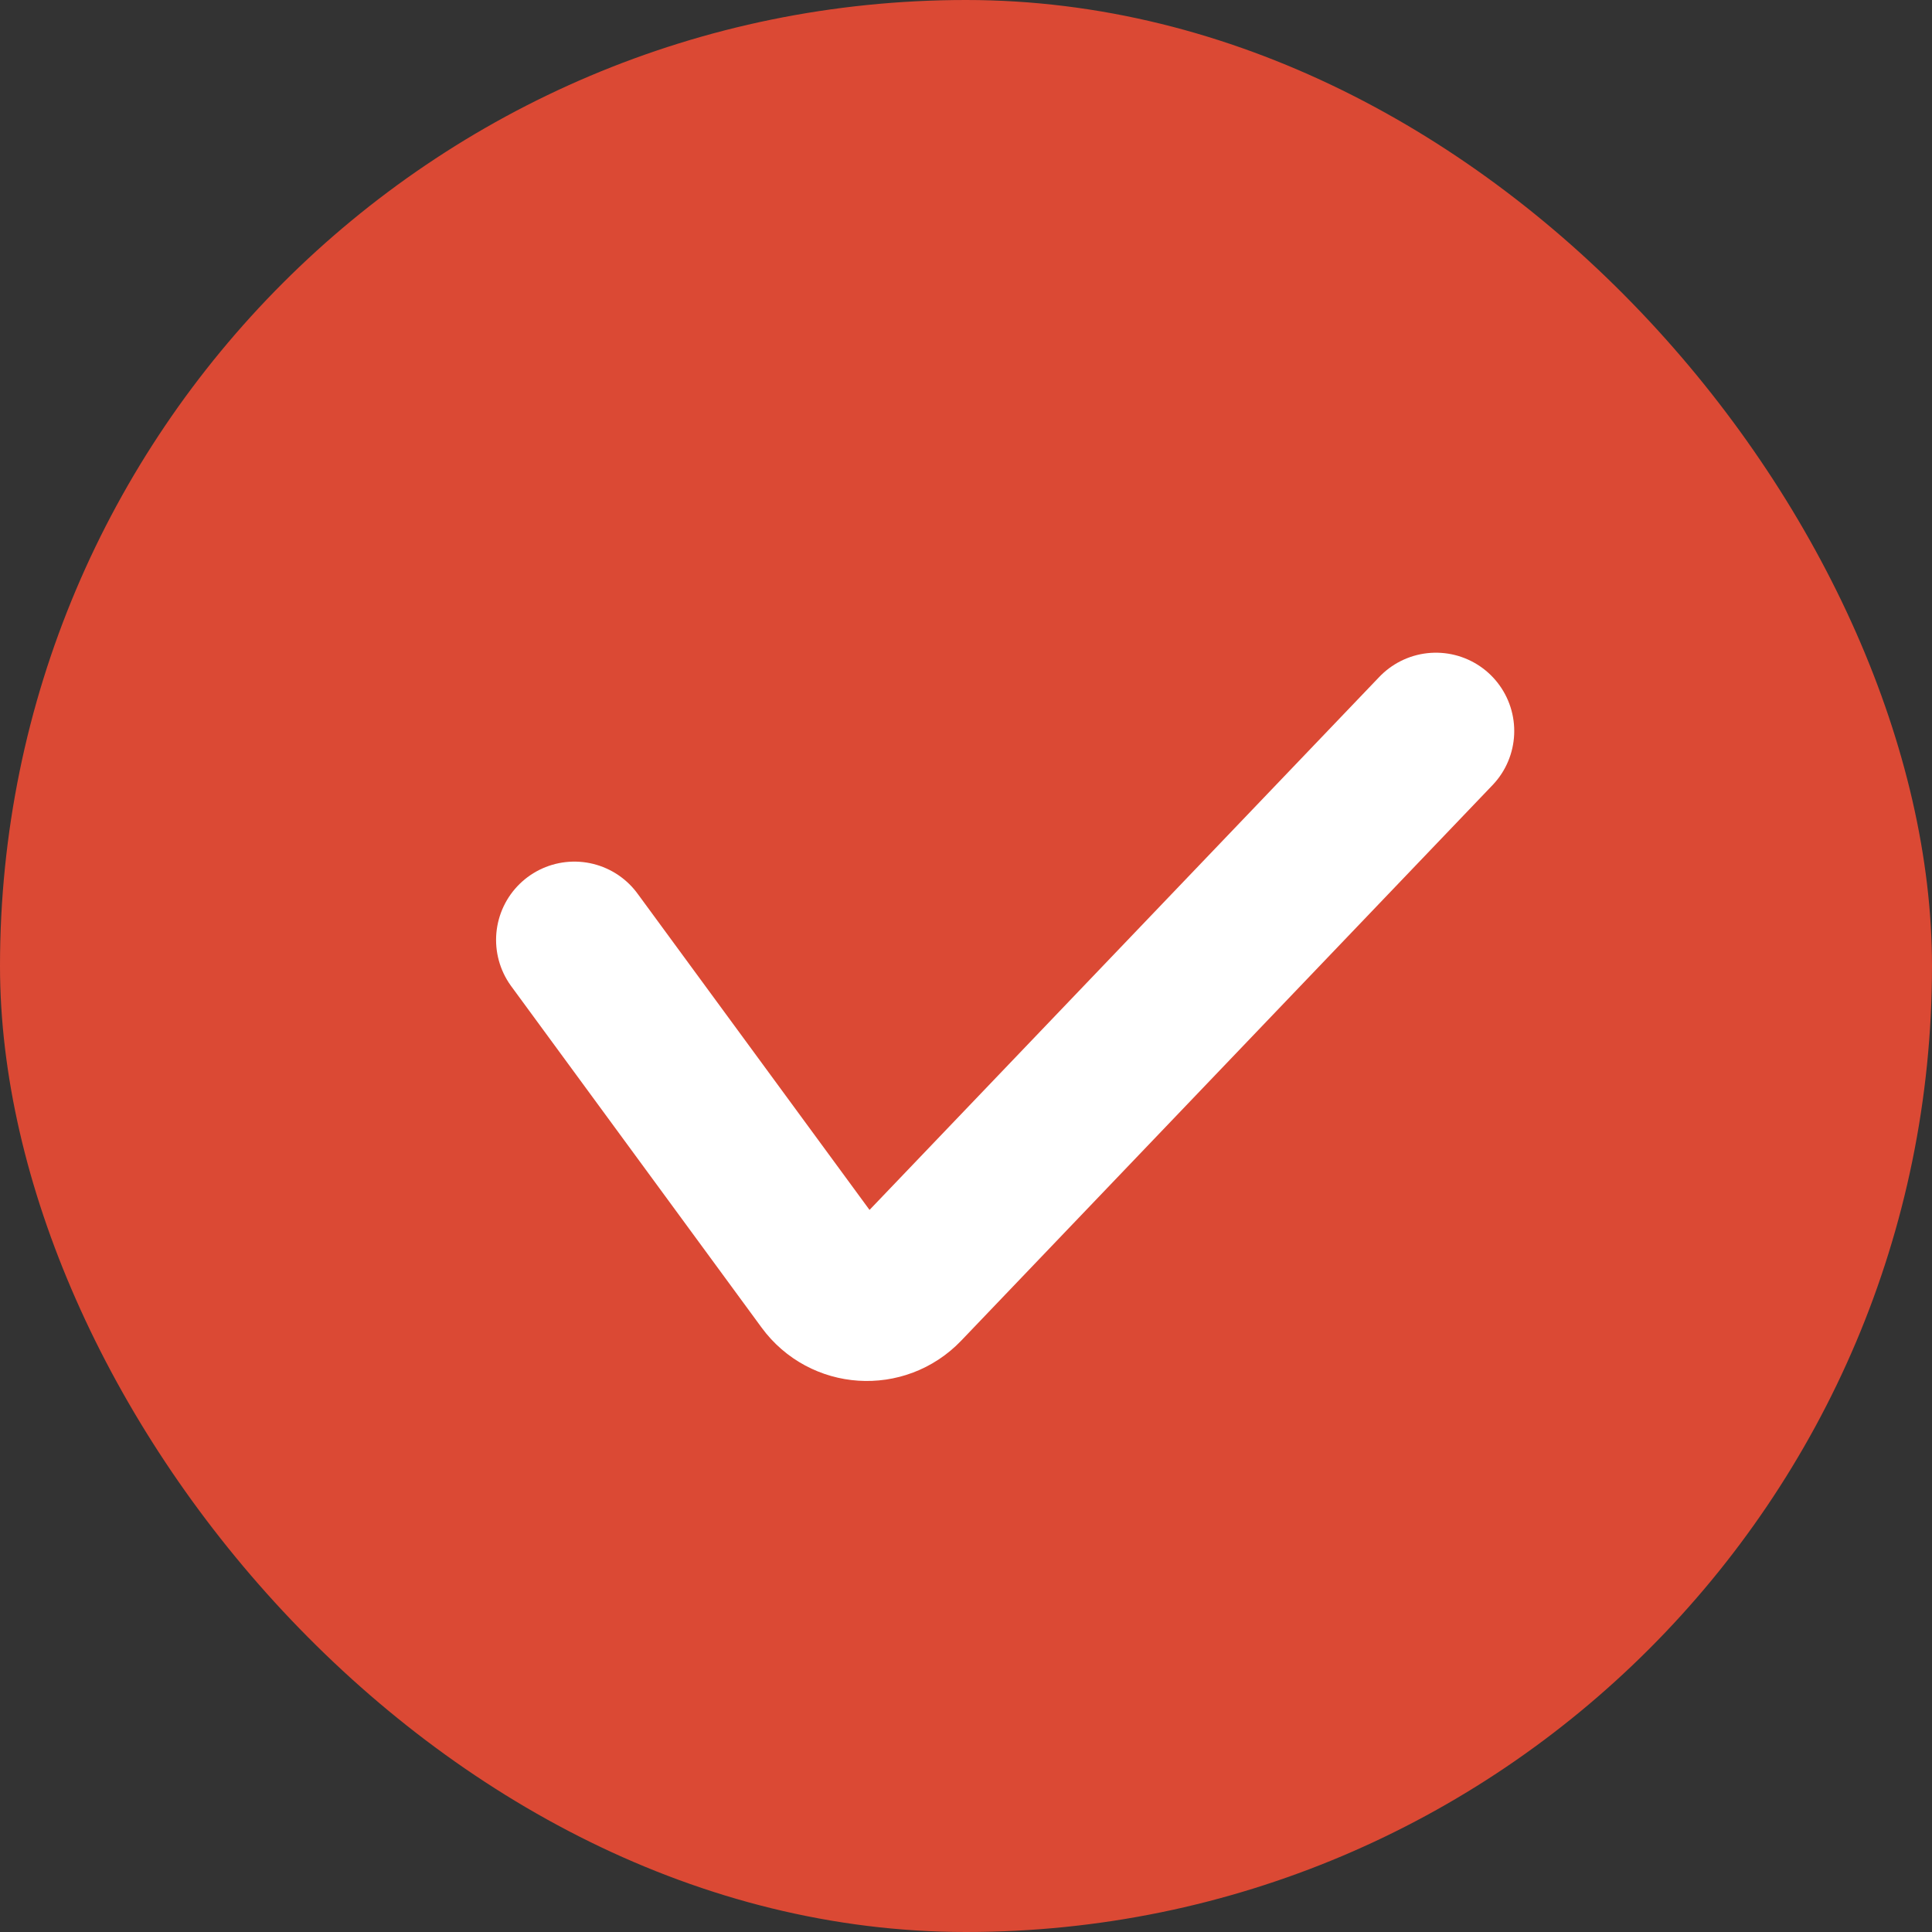
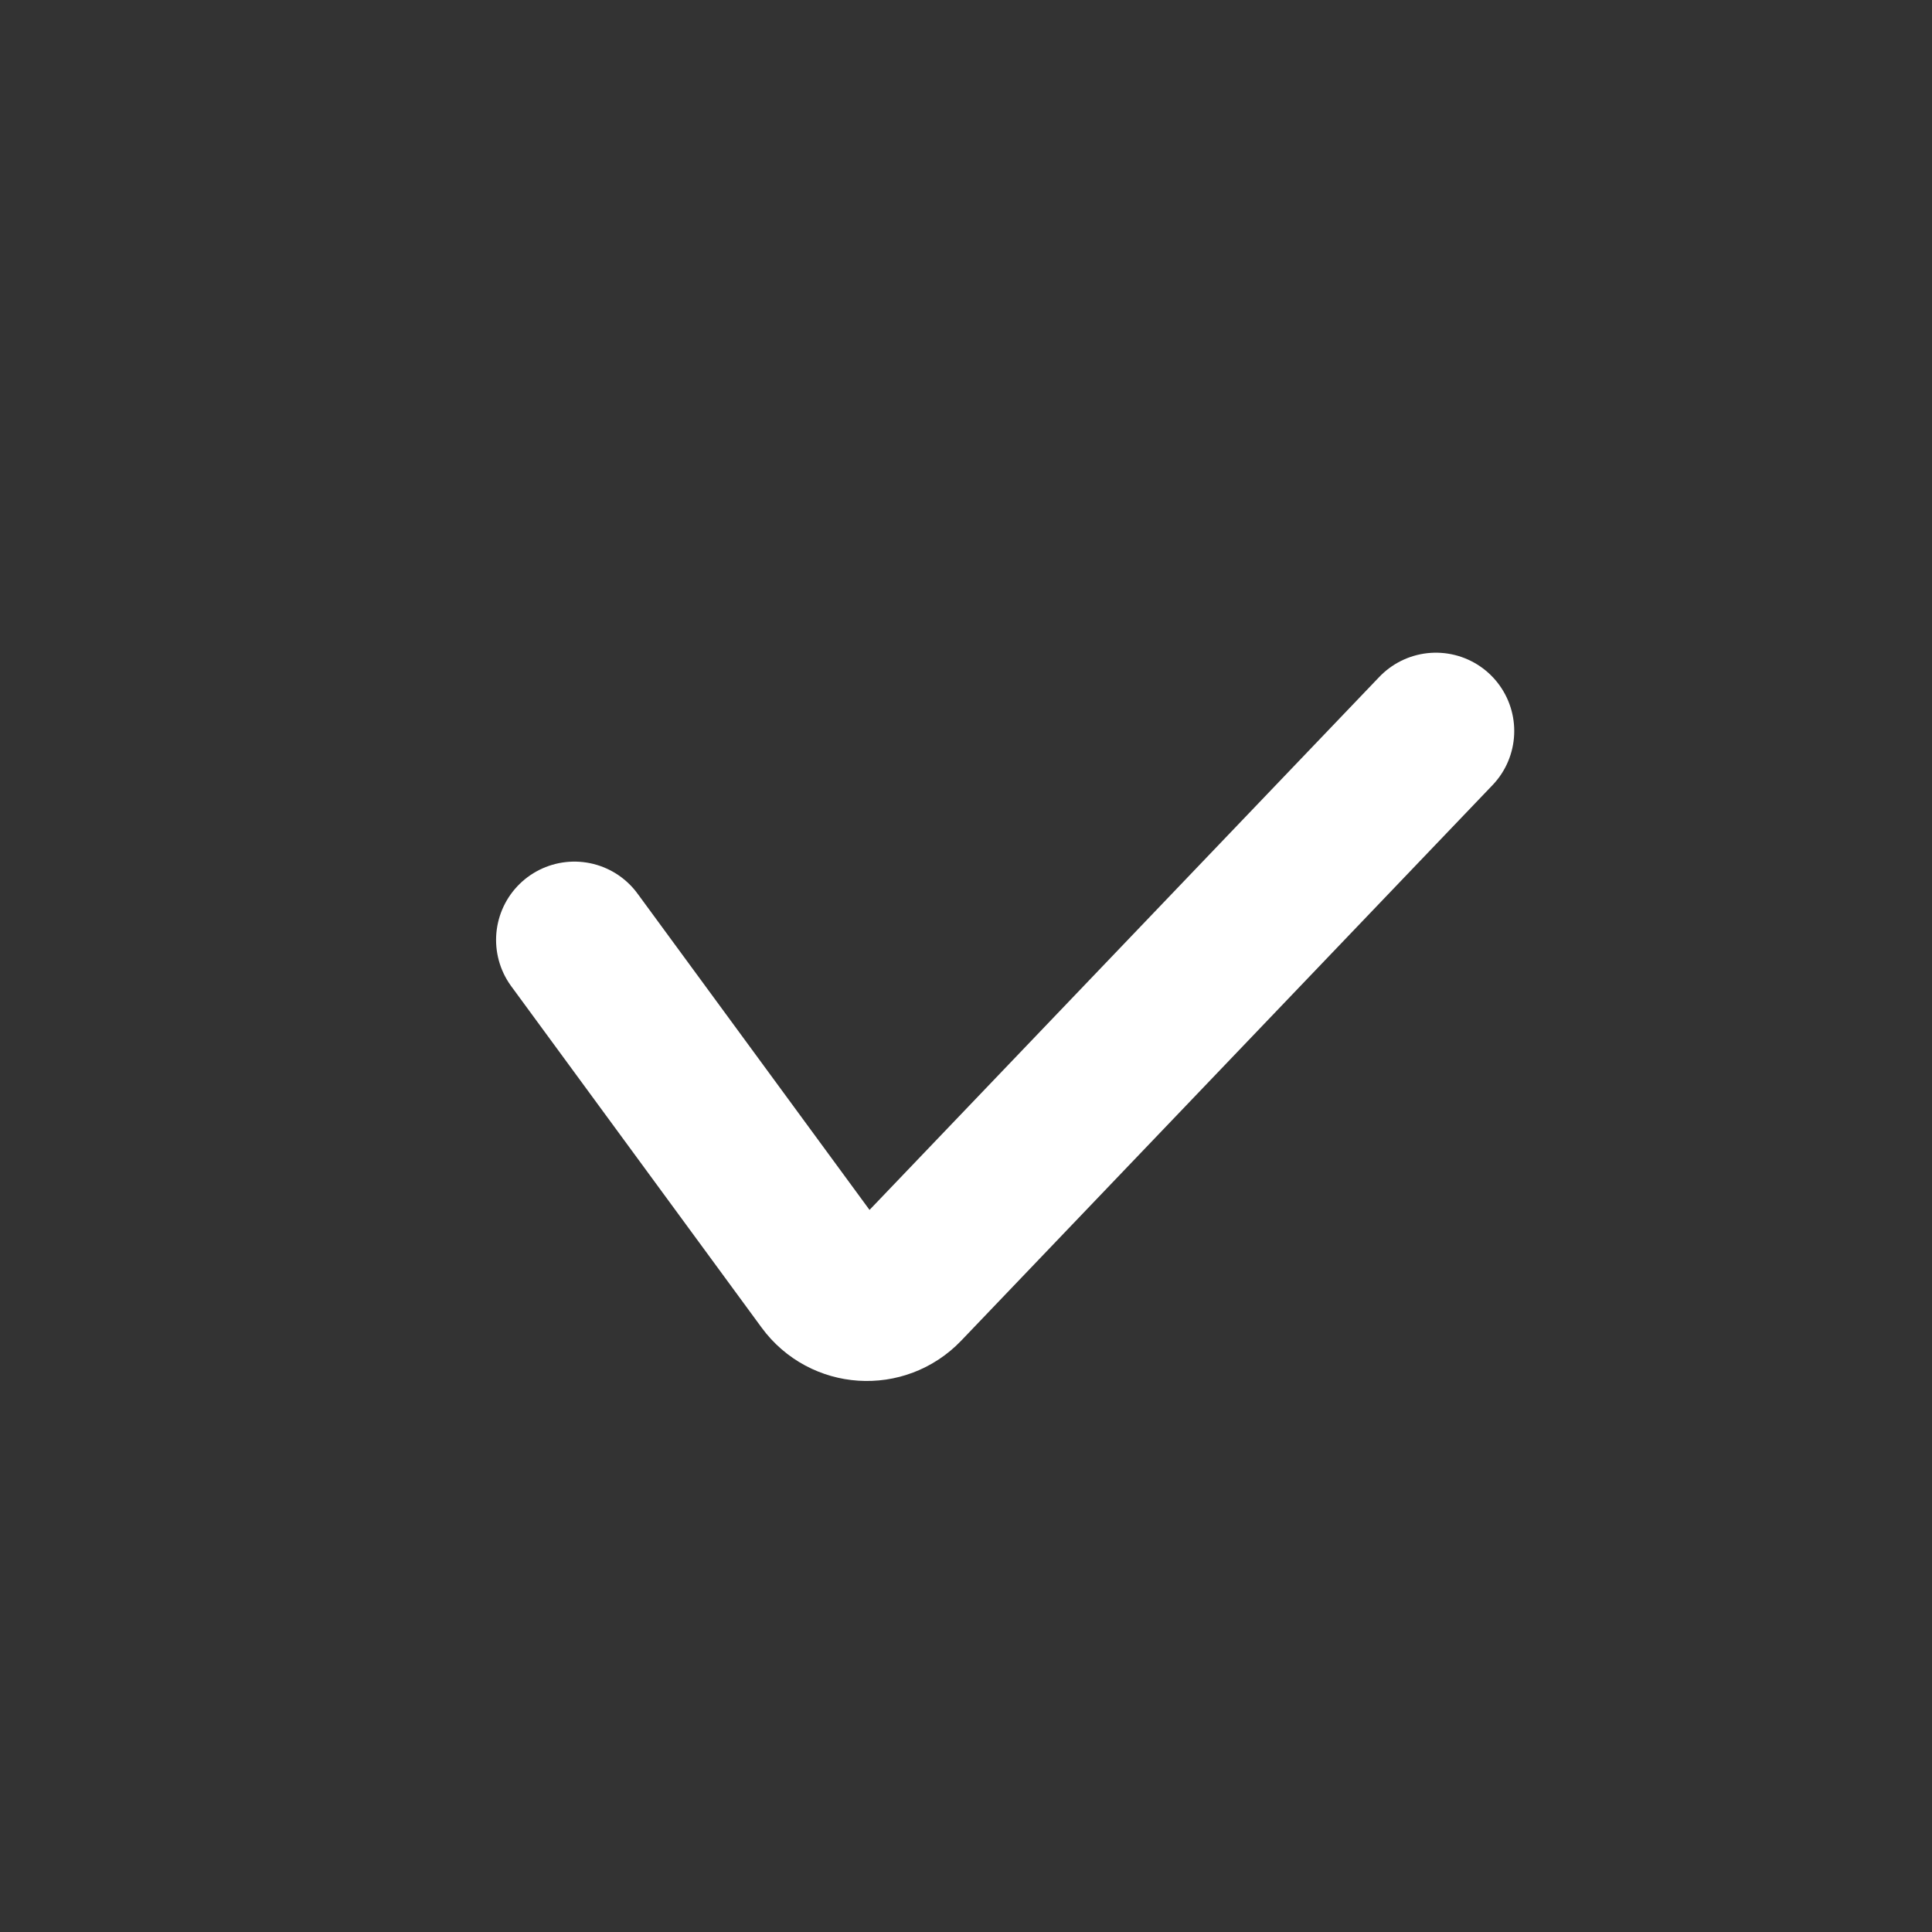
<svg xmlns="http://www.w3.org/2000/svg" width="30" height="30" viewBox="0 0 30 30" fill="none">
  <rect x="0" y="0" width="30" height="30" fill="#333333" stroke="none" />
-   <rect width="30" height="30" rx="15" fill="#DB4934" />
  <path d="M8.919 14.595L12.807 19.896C13.105 20.303 13.698 20.342 14.047 19.977L22.297 11.351" stroke="white" stroke-width="2.432" stroke-linecap="round" />
</svg>